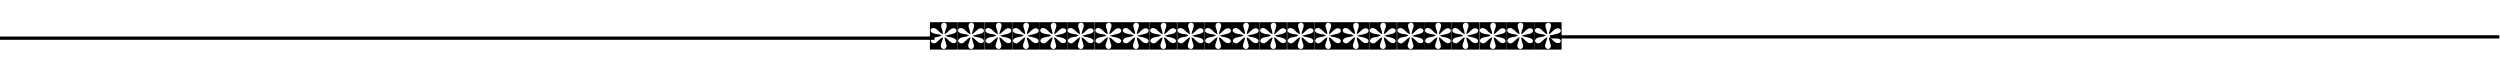
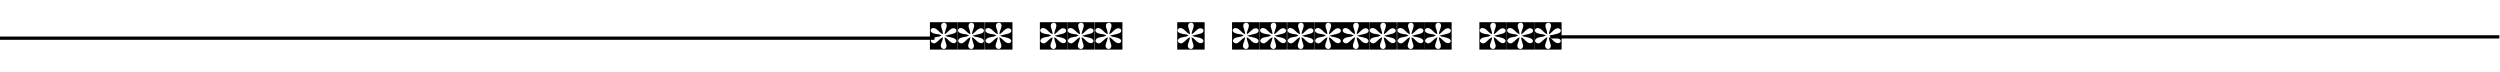
<svg xmlns="http://www.w3.org/2000/svg" id="Calque_1" viewBox="0 0 766.2 22">
  <rect x="0" y="10.9" width="286.4" height="1" transform="translate(0 .3) rotate(0)" />
  <rect x="475.1" y="10.8" width="290.9" height="1" />
  <g>
    <path d="M293.4,6.8v8.4h-8.4V6.8h8.4ZM289.9,10.9c.9-.3,1.8-.4,2.6-.7,1.2-.5.6-1.8-.6-1.5-.7.2-1.3,1-1.8,1.4-.2.2-.4.3-.6.4,0-.3.1-.7.2-1,.2-.6.6-1.4.4-2-.2-.7-1.3-.7-1.6,0-.2.6.1,1.2.3,1.8.1.4.2.8.2,1.2l-.4-.2c-.9-.5-1.5-1.8-2.7-1.7-.3,0-.6.3-.7.6-.1,1,1.5,1.2,2.3,1.3.4,0,.7.2,1.1.4,0,0-.2,0-.2.1-.2,0-.4.1-.5.2-.9.2-2.3.2-2.6,1.1-.2.5.4,1,1,1,.7-.1,1.3-.9,1.8-1.3.2-.2.5-.4.9-.6,0,.4-.2.9-.3,1.3-.2.5-.7,1.6,0,2.1.4.3.9.3,1.2-.1.3-.4.2-.8.1-1.2-.2-.7-.5-1.3-.5-2.1.1,0,.2.2.4.2.7.5,1.3,1.5,2.2,1.6.7.2,1.3-.5.9-1-.4-.6-1.5-.7-2.2-.9-.4,0-.8-.2-1.2-.4h.2c0,0,.2-.1.2-.1Z" />
    <path d="M301.8,6.8v8.4h-8.4V6.8h8.4ZM298.3,10.9c.9-.3,1.8-.4,2.6-.7,1.2-.5.6-1.8-.6-1.5-.7.2-1.3,1-1.8,1.4-.2.2-.4.3-.6.4,0-.3.1-.7.2-1,.2-.6.6-1.4.4-2-.2-.7-1.3-.7-1.6,0-.2.6.1,1.2.3,1.8.1.4.2.8.2,1.2l-.4-.2c-.9-.5-1.5-1.8-2.7-1.7-.3,0-.6.3-.7.6-.1,1,1.5,1.2,2.3,1.3.4,0,.7.2,1.1.4,0,0-.2,0-.2.1-.2,0-.4.1-.5.2-.9.2-2.3.2-2.6,1.1-.2.5.4,1,1,1,.7-.1,1.3-.9,1.8-1.3.2-.2.5-.4.9-.6,0,.4-.2.9-.3,1.3-.2.5-.7,1.6,0,2.1.4.3.9.3,1.2-.1.3-.4.2-.8.1-1.2-.2-.7-.5-1.3-.5-2.1.1,0,.2.2.4.2.7.5,1.3,1.5,2.2,1.6.7.2,1.3-.5.9-1-.4-.6-1.5-.7-2.2-.9-.4,0-.8-.2-1.2-.4h.2c0,0,.2-.1.2-.1Z" />
    <path d="M310.3,6.8v8.4h-8.4V6.8h8.4ZM306.7,10.9c.9-.3,1.8-.4,2.6-.7,1.2-.5.6-1.8-.6-1.5-.7.2-1.3,1-1.8,1.4-.2.2-.4.3-.6.4,0-.3.1-.7.2-1,.2-.6.6-1.4.4-2-.2-.7-1.3-.7-1.6,0-.2.6.1,1.2.3,1.8.1.4.2.8.2,1.2l-.4-.2c-.9-.5-1.5-1.8-2.7-1.7-.3,0-.6.3-.7.6-.1,1,1.5,1.2,2.3,1.3.4,0,.7.2,1.1.4,0,0-.2,0-.2.1-.2,0-.4.1-.5.2-.9.2-2.3.2-2.6,1.1-.2.5.4,1,1,1,.7-.1,1.3-.9,1.8-1.3.2-.2.5-.4.9-.6,0,.4-.2.9-.3,1.3-.2.5-.7,1.6,0,2.1.4.3.9.3,1.2-.1.3-.4.2-.8.1-1.2-.2-.7-.5-1.3-.5-2.1.1,0,.2.2.4.2.7.5,1.3,1.5,2.2,1.6.7.2,1.3-.5.9-1-.4-.6-1.5-.7-2.2-.9-.4,0-.8-.2-1.2-.4h.2c0,0,.2-.1.2-.1Z" />
-     <path d="M318.7,6.8v8.4h-8.4V6.8h8.4ZM315.1,10.9c.9-.3,1.8-.4,2.6-.7,1.2-.5.6-1.8-.6-1.5-.7.2-1.3,1-1.8,1.4-.2.2-.4.3-.6.4,0-.3.1-.7.2-1,.2-.6.6-1.4.4-2-.2-.7-1.3-.7-1.6,0-.2.6.1,1.2.3,1.8.1.4.2.8.2,1.2l-.4-.2c-.9-.5-1.5-1.8-2.7-1.7-.3,0-.6.3-.7.6-.1,1,1.5,1.2,2.3,1.3.4,0,.7.2,1.1.4,0,0-.2,0-.2.1-.2,0-.4.1-.5.2-.9.2-2.3.2-2.6,1.1-.2.5.4,1,1,1,.7-.1,1.3-.9,1.8-1.3.2-.2.5-.4.9-.6,0,.4-.2.9-.3,1.3-.2.5-.7,1.6,0,2.1.4.3.9.3,1.2-.1.3-.4.2-.8.1-1.2-.2-.7-.5-1.3-.5-2.1.1,0,.2.2.4.2.7.5,1.3,1.5,2.2,1.6.7.2,1.3-.5.9-1-.4-.6-1.5-.7-2.2-.9-.4,0-.8-.2-1.2-.4h.2c0,0,.2-.1.2-.1Z" />
    <path d="M327.1,6.8v8.4h-8.4V6.8h8.4ZM323.5,10.9c.9-.3,1.8-.4,2.6-.7,1.2-.5.6-1.8-.6-1.5-.7.2-1.3,1-1.8,1.4-.2.2-.4.3-.6.4,0-.3.1-.7.2-1,.2-.6.6-1.4.4-2-.2-.7-1.3-.7-1.6,0-.2.6.1,1.2.3,1.8.1.4.2.8.2,1.2l-.4-.2c-.9-.5-1.5-1.8-2.7-1.7-.3,0-.6.3-.7.6-.1,1,1.5,1.2,2.3,1.3.4,0,.7.2,1.1.4,0,0-.2,0-.2.1-.2,0-.4.1-.5.2-.9.2-2.3.2-2.6,1.1-.2.5.4,1,1,1,.7-.1,1.3-.9,1.8-1.3.2-.2.5-.4.9-.6,0,.4-.2.9-.3,1.3-.2.5-.7,1.6,0,2.1.4.3.9.3,1.2-.1.3-.4.2-.8.1-1.2-.2-.7-.5-1.3-.5-2.1.1,0,.2.2.4.2.7.5,1.3,1.5,2.2,1.6.7.2,1.3-.5.9-1-.4-.6-1.5-.7-2.2-.9-.4,0-.8-.2-1.2-.4h.2c0,0,.2-.1.2-.1Z" />
    <path d="M335.5,6.8v8.4h-8.4V6.8h8.4ZM331.9,10.9c.9-.3,1.8-.4,2.6-.7,1.2-.5.6-1.8-.6-1.5-.7.2-1.3,1-1.8,1.4-.2.2-.4.3-.6.4,0-.3.1-.7.2-1,.2-.6.6-1.4.4-2-.2-.7-1.3-.7-1.6,0-.2.6.1,1.2.3,1.8.1.4.2.8.2,1.2l-.4-.2c-.9-.5-1.5-1.8-2.7-1.7-.3,0-.6.3-.7.6-.1,1,1.5,1.2,2.3,1.3.4,0,.7.2,1.1.4,0,0-.2,0-.2.1-.2,0-.4.1-.5.2-.9.2-2.3.2-2.6,1.1-.2.5.4,1,1,1,.7-.1,1.3-.9,1.8-1.3.2-.2.5-.4.9-.6,0,.4-.2.9-.3,1.3-.2.5-.7,1.6,0,2.1.4.3.9.3,1.2-.1.3-.4.2-.8.1-1.2-.2-.7-.5-1.3-.5-2.1.1,0,.2.2.4.2.7.5,1.3,1.5,2.2,1.6.7.2,1.3-.5.9-1-.4-.6-1.5-.7-2.2-.9-.4,0-.8-.2-1.2-.4h.2c0,0,.2-.1.2-.1Z" />
    <path d="M344,6.8v8.4h-8.4V6.8h8.4ZM340.4,10.9c.9-.3,1.8-.4,2.6-.7,1.2-.5.6-1.8-.6-1.5-.7.2-1.3,1-1.8,1.4-.2.2-.4.3-.6.4,0-.3.1-.7.2-1,.2-.6.6-1.4.4-2-.2-.7-1.3-.7-1.6,0-.2.6.1,1.2.3,1.8.1.4.2.8.2,1.2l-.4-.2c-.9-.5-1.5-1.8-2.7-1.7-.3,0-.6.3-.7.6-.1,1,1.5,1.2,2.3,1.3.4,0,.7.2,1.1.4,0,0-.2,0-.2.1-.2,0-.4.1-.5.2-.9.2-2.3.2-2.6,1.1-.2.5.4,1,1,1,.7-.1,1.3-.9,1.8-1.3.2-.2.5-.4.9-.6,0,.4-.2.9-.3,1.3-.2.5-.7,1.6,0,2.1.4.3.9.3,1.2-.1.3-.4.2-.8.1-1.2-.2-.7-.5-1.3-.5-2.1.1,0,.2.2.4.2.7.5,1.3,1.5,2.2,1.6.7.2,1.3-.5.9-1-.4-.6-1.5-.7-2.2-.9-.4,0-.8-.2-1.2-.4h.2c0,0,.2-.1.2-.1Z" />
-     <path d="M352.3,6.8v8.4h-8.4V6.8h8.4ZM348.8,10.9c.9-.3,1.8-.4,2.6-.7,1.2-.5.6-1.8-.6-1.5-.7.2-1.3,1-1.8,1.4-.2.2-.4.3-.6.4,0-.3.1-.7.2-1,.2-.6.6-1.4.4-2-.2-.7-1.3-.7-1.6,0-.2.6.1,1.2.3,1.8.1.4.2.8.2,1.2l-.4-.2c-.9-.5-1.5-1.8-2.7-1.7-.3,0-.6.3-.7.6-.1,1,1.5,1.2,2.3,1.3.4,0,.7.2,1.1.4,0,0-.2,0-.2.1-.2,0-.4.1-.5.2-.9.2-2.3.2-2.6,1.1-.2.5.4,1,1,1,.7-.1,1.3-.9,1.8-1.3.2-.2.5-.4.9-.6,0,.4-.2.9-.3,1.3-.2.5-.7,1.6,0,2.1.4.3.9.3,1.2-.1.3-.4.2-.8.1-1.2-.2-.7-.5-1.3-.5-2.1.1,0,.2.2.4.2.7.5,1.3,1.5,2.2,1.6.7.2,1.3-.5.9-1-.4-.6-1.5-.7-2.2-.9-.4,0-.8-.2-1.2-.4h.2c0,0,.2-.1.2-.1Z" />
-     <path d="M360.7,6.8v8.4h-8.4V6.8h8.4ZM357.2,10.9c.9-.3,1.8-.4,2.6-.7,1.2-.5.6-1.8-.6-1.5-.7.2-1.3,1-1.8,1.4-.2.2-.4.3-.6.4,0-.3.1-.7.2-1,.2-.6.6-1.4.4-2-.2-.7-1.3-.7-1.6,0-.2.6.1,1.2.3,1.8.1.4.2.8.2,1.2l-.4-.2c-.9-.5-1.5-1.8-2.7-1.7-.3,0-.6.3-.7.6-.1,1,1.5,1.2,2.3,1.3.4,0,.7.2,1.1.4,0,0-.2,0-.2.1-.2,0-.4.1-.5.2-.9.2-2.3.2-2.6,1.1-.2.5.4,1,1,1,.7-.1,1.3-.9,1.8-1.3.2-.2.5-.4.9-.6,0,.4-.2.9-.3,1.3-.2.5-.7,1.6,0,2.1.4.3.9.3,1.2-.1.3-.4.2-.8.1-1.2-.2-.7-.5-1.3-.5-2.1.1,0,.2.2.4.2.7.5,1.3,1.5,2.2,1.6.7.2,1.3-.5.9-1-.4-.6-1.5-.7-2.2-.9-.4,0-.8-.2-1.2-.4h.2c0,0,.2-.1.2-.1Z" />
    <path d="M369.2,6.8v8.4h-8.4V6.8h8.4ZM365.6,10.9c.9-.3,1.8-.4,2.6-.7,1.2-.5.6-1.8-.6-1.5-.7.2-1.3,1-1.8,1.4-.2.2-.4.3-.6.4,0-.3.1-.7.2-1,.2-.6.6-1.4.4-2-.2-.7-1.3-.7-1.6,0-.2.6.1,1.2.3,1.8.1.4.2.8.2,1.2l-.4-.2c-.9-.5-1.5-1.8-2.7-1.7-.3,0-.6.3-.7.6-.1,1,1.5,1.2,2.3,1.3.4,0,.7.2,1.1.4,0,0-.2,0-.2.1-.2,0-.4.1-.5.2-.9.2-2.3.2-2.6,1.1-.2.5.4,1,1,1,.7-.1,1.3-.9,1.8-1.3.2-.2.5-.4.9-.6,0,.4-.2.9-.3,1.3-.2.5-.7,1.6,0,2.1.4.3.9.3,1.2-.1.3-.4.2-.8.1-1.2-.2-.7-.5-1.3-.5-2.1.1,0,.2.2.4.2.7.5,1.3,1.5,2.2,1.6.7.2,1.3-.5.9-1-.4-.6-1.5-.7-2.2-.9-.4,0-.8-.2-1.2-.4h.2c0,0,.2-.1.2-.1Z" />
-     <path d="M377.6,6.8v8.4h-8.4V6.8h8.4ZM374,10.9c.9-.3,1.8-.4,2.6-.7,1.2-.5.6-1.8-.6-1.5-.7.2-1.3,1-1.8,1.4-.2.2-.4.3-.6.4,0-.3.1-.7.2-1,.2-.6.6-1.4.4-2-.2-.7-1.3-.7-1.6,0-.2.6.1,1.2.3,1.8.1.4.2.8.2,1.2l-.4-.2c-.9-.5-1.5-1.8-2.7-1.7-.3,0-.6.3-.7.6-.1,1,1.5,1.2,2.3,1.3.4,0,.7.2,1.1.4,0,0-.2,0-.2.1-.2,0-.4.1-.5.2-.9.2-2.3.2-2.6,1.1-.2.5.4,1,1,1,.7-.1,1.3-.9,1.8-1.3.2-.2.5-.4.9-.6,0,.4-.2.9-.3,1.3-.2.5-.7,1.6,0,2.1.4.3.9.3,1.2-.1.3-.4.2-.8.1-1.2-.2-.7-.5-1.3-.5-2.1.1,0,.2.2.4.2.7.5,1.3,1.5,2.2,1.6.7.2,1.3-.5.9-1-.4-.6-1.5-.7-2.2-.9-.4,0-.8-.2-1.2-.4h.2c0,0,.2-.1.2-.1Z" />
    <path d="M386,6.8v8.4h-8.4V6.8h8.4ZM382.5,10.9c.9-.3,1.8-.4,2.6-.7,1.2-.5.6-1.8-.6-1.5-.7.2-1.3,1-1.8,1.4-.2.2-.4.3-.6.4,0-.3.1-.7.2-1,.2-.6.6-1.4.4-2-.2-.7-1.3-.7-1.6,0-.2.6.1,1.2.3,1.8.1.4.2.8.2,1.2l-.4-.2c-.9-.5-1.5-1.8-2.7-1.7-.3,0-.6.3-.7.6-.1,1,1.5,1.2,2.3,1.3.4,0,.7.2,1.1.4,0,0-.2,0-.2.1-.2,0-.4.1-.5.2-.9.2-2.3.2-2.6,1.1-.2.5.4,1,1,1,.7-.1,1.3-.9,1.8-1.3.2-.2.5-.4.9-.6,0,.4-.2.9-.3,1.3-.2.5-.7,1.6,0,2.1.4.3.9.3,1.2-.1.3-.4.2-.8.1-1.2-.2-.7-.5-1.3-.5-2.1.1,0,.2.2.4.2.7.5,1.3,1.5,2.2,1.6.7.2,1.3-.5.9-1-.4-.6-1.5-.7-2.2-.9-.4,0-.8-.2-1.2-.4h.2c0,0,.2-.1.2-.1Z" />
    <path d="M394.4,6.8v8.4h-8.4V6.8h8.4ZM390.9,10.9c.9-.3,1.8-.4,2.6-.7,1.2-.5.6-1.8-.6-1.5-.7.2-1.3,1-1.8,1.4-.2.2-.4.3-.6.4,0-.3.1-.7.2-1,.2-.6.6-1.4.4-2-.2-.7-1.3-.7-1.6,0-.2.6.1,1.2.3,1.8.1.4.2.8.2,1.2l-.4-.2c-.9-.5-1.5-1.8-2.7-1.7-.3,0-.6.3-.7.6-.1,1,1.5,1.2,2.3,1.3.4,0,.7.2,1.1.4,0,0-.2,0-.2.1-.2,0-.4.1-.5.2-.9.2-2.3.2-2.6,1.1-.2.5.4,1,1,1,.7-.1,1.3-.9,1.8-1.3.2-.2.5-.4.9-.6,0,.4-.2.9-.3,1.3-.2.5-.7,1.6,0,2.1.4.3.9.3,1.2-.1.3-.4.2-.8.1-1.2-.2-.7-.5-1.3-.5-2.1.1,0,.2.2.4.2.7.5,1.3,1.5,2.2,1.6.7.2,1.3-.5.9-1-.4-.6-1.5-.7-2.2-.9-.4,0-.8-.2-1.2-.4h.2c0,0,.2-.1.2-.1Z" />
    <path d="M402.9,6.8v8.4h-8.4V6.8h8.4ZM399.3,10.9c.9-.3,1.8-.4,2.6-.7,1.2-.5.6-1.8-.6-1.5-.7.2-1.3,1-1.8,1.4-.2.2-.4.3-.6.4,0-.3.1-.7.2-1,.2-.6.6-1.4.4-2-.2-.7-1.3-.7-1.6,0-.2.6.1,1.2.3,1.8.1.4.2.8.2,1.2l-.4-.2c-.9-.5-1.5-1.8-2.7-1.7-.3,0-.6.3-.7.6-.1,1,1.5,1.2,2.3,1.3.4,0,.7.2,1.1.4,0,0-.2,0-.2.1-.2,0-.4.1-.5.2-.9.2-2.3.2-2.6,1.1-.2.5.4,1,1,1,.7-.1,1.3-.9,1.8-1.3.2-.2.5-.4.9-.6,0,.4-.2.9-.3,1.3-.2.5-.7,1.6,0,2.1.4.3.9.3,1.2-.1.3-.4.2-.8.1-1.2-.2-.7-.5-1.3-.5-2.1.1,0,.2.2.4.2.7.5,1.3,1.5,2.2,1.6.7.2,1.3-.5.9-1-.4-.6-1.5-.7-2.2-.9-.4,0-.8-.2-1.2-.4h.2c0,0,.2-.1.2-.1Z" />
    <path d="M411.3,6.8v8.4h-8.4V6.8h8.4ZM407.7,10.9c.9-.3,1.8-.4,2.6-.7,1.2-.5.6-1.8-.6-1.5-.7.2-1.3,1-1.8,1.4-.2.2-.4.3-.6.4,0-.3.1-.7.2-1,.2-.6.6-1.4.4-2-.2-.7-1.3-.7-1.6,0-.2.6.1,1.2.3,1.8.1.4.2.8.2,1.2l-.4-.2c-.9-.5-1.5-1.8-2.7-1.7-.3,0-.6.3-.7.6-.1,1,1.5,1.2,2.3,1.3.4,0,.7.2,1.1.4,0,0-.2,0-.2.1-.2,0-.4.1-.5.2-.9.2-2.3.2-2.6,1.1-.2.5.4,1,1,1,.7-.1,1.3-.9,1.8-1.3.2-.2.5-.4.9-.6,0,.4-.2.9-.3,1.3-.2.5-.7,1.6,0,2.1.4.3.9.3,1.2-.1.3-.4.2-.8.1-1.2-.2-.7-.5-1.3-.5-2.1.1,0,.2.2.4.2.7.5,1.3,1.5,2.2,1.6.7.2,1.3-.5.9-1-.4-.6-1.5-.7-2.2-.9-.4,0-.8-.2-1.2-.4h.2c0,0,.2-.1.2-.1Z" />
    <path d="M419.7,6.8v8.4h-8.4V6.8h8.4ZM416.2,10.9c.9-.3,1.8-.4,2.6-.7,1.2-.5.6-1.8-.6-1.5-.7.2-1.3,1-1.8,1.4-.2.2-.4.3-.6.4,0-.3.1-.7.2-1,.2-.6.6-1.4.4-2-.2-.7-1.3-.7-1.6,0-.2.6.1,1.2.3,1.8.1.4.2.8.2,1.2l-.4-.2c-.9-.5-1.5-1.8-2.7-1.7-.3,0-.6.3-.7.6-.1,1,1.5,1.2,2.3,1.3.4,0,.7.2,1.1.4,0,0-.2,0-.2.1-.2,0-.4.1-.5.2-.9.2-2.3.2-2.6,1.1-.2.5.4,1,1,1,.7-.1,1.3-.9,1.8-1.3.2-.2.5-.4.9-.6,0,.4-.2.9-.3,1.3-.2.5-.7,1.6,0,2.1.4.3.9.3,1.2-.1.3-.4.2-.8.1-1.2-.2-.7-.5-1.3-.5-2.1.1,0,.2.2.4.2.7.5,1.3,1.5,2.2,1.6.7.2,1.3-.5.9-1-.4-.6-1.5-.7-2.2-.9-.4,0-.8-.2-1.2-.4h.2c0,0,.2-.1.2-.1Z" />
    <path d="M428.1,6.8v8.4h-8.4V6.8h8.4ZM424.5,10.9c.9-.3,1.8-.4,2.6-.7,1.2-.5.6-1.8-.6-1.5-.7.2-1.3,1-1.8,1.4-.2.2-.4.3-.6.4,0-.3.1-.7.2-1,.2-.6.6-1.4.4-2-.2-.7-1.3-.7-1.6,0-.2.6.1,1.2.3,1.8.1.4.2.8.2,1.2l-.4-.2c-.9-.5-1.5-1.8-2.7-1.7-.3,0-.6.3-.7.6-.1,1,1.5,1.2,2.3,1.3.4,0,.7.2,1.1.4,0,0-.2,0-.2.1-.2,0-.4.1-.5.2-.9.2-2.3.2-2.6,1.1-.2.5.4,1,1,1,.7-.1,1.3-.9,1.8-1.3.2-.2.5-.4.9-.6,0,.4-.2.9-.3,1.3-.2.5-.7,1.6,0,2.1.4.3.9.3,1.2-.1.3-.4.2-.8.1-1.2-.2-.7-.5-1.3-.5-2.1.1,0,.2.2.4.2.7.5,1.3,1.5,2.2,1.6.7.2,1.3-.5.9-1-.4-.6-1.5-.7-2.2-.9-.4,0-.8-.2-1.2-.4h.2c0,0,.2-.1.2-.1Z" />
    <path d="M436.6,6.8v8.4h-8.4V6.8h8.4ZM433,10.9c.9-.3,1.8-.4,2.6-.7,1.2-.5.6-1.8-.6-1.5-.7.2-1.3,1-1.8,1.4-.2.2-.4.3-.6.4,0-.3.1-.7.2-1,.2-.6.6-1.4.4-2-.2-.7-1.3-.7-1.6,0-.2.6.1,1.2.3,1.8.1.4.2.8.2,1.2l-.4-.2c-.9-.5-1.5-1.8-2.7-1.7-.3,0-.6.3-.7.6-.1,1,1.5,1.2,2.3,1.3.4,0,.7.2,1.1.4,0,0-.2,0-.2.1-.2,0-.4.1-.5.2-.9.2-2.3.2-2.6,1.1-.2.5.4,1,1,1,.7-.1,1.3-.9,1.8-1.3.2-.2.5-.4.9-.6,0,.4-.2.9-.3,1.3-.2.5-.7,1.6,0,2.1.4.3.9.3,1.2-.1.3-.4.2-.8.1-1.2-.2-.7-.5-1.3-.5-2.1.1,0,.2.2.4.2.7.5,1.3,1.5,2.2,1.6.7.2,1.3-.5.9-1-.4-.6-1.5-.7-2.2-.9-.4,0-.8-.2-1.2-.4h.2c0,0,.2-.1.2-.1Z" />
    <path d="M444.9,6.8v8.4h-8.4V6.8h8.4ZM441.4,10.9c.9-.3,1.8-.4,2.6-.7,1.2-.5.6-1.8-.6-1.5-.7.2-1.3,1-1.8,1.4-.2.2-.4.3-.6.4,0-.3.1-.7.2-1,.2-.6.6-1.4.4-2-.2-.7-1.3-.7-1.6,0-.2.6.1,1.2.3,1.8.1.4.2.8.2,1.2l-.4-.2c-.9-.5-1.5-1.8-2.7-1.7-.3,0-.6.3-.7.6-.1,1,1.5,1.2,2.3,1.3.4,0,.7.2,1.1.4,0,0-.2,0-.2.1-.2,0-.4.1-.5.2-.9.2-2.3.2-2.6,1.1-.2.5.4,1,1,1,.7-.1,1.3-.9,1.8-1.3.2-.2.5-.4.9-.6,0,.4-.2.9-.3,1.3-.2.5-.7,1.6,0,2.1.4.3.9.3,1.2-.1.3-.4.2-.8.1-1.2-.2-.7-.5-1.3-.5-2.1.1,0,.2.2.4.2.7.5,1.3,1.5,2.2,1.6.7.2,1.3-.5.9-1-.4-.6-1.5-.7-2.2-.9-.4,0-.8-.2-1.2-.4h.2c0,0,.2-.1.2-.1Z" />
-     <path d="M453.3,6.8v8.4h-8.4V6.8h8.4ZM449.8,10.9c.9-.3,1.8-.4,2.6-.7,1.2-.5.6-1.8-.6-1.5-.7.2-1.3,1-1.8,1.4-.2.2-.4.3-.6.4,0-.3.1-.7.2-1,.2-.6.6-1.4.4-2-.2-.7-1.3-.7-1.6,0-.2.6.1,1.2.3,1.8.1.4.2.8.2,1.2l-.4-.2c-.9-.5-1.5-1.8-2.7-1.7-.3,0-.6.3-.7.6-.1,1,1.5,1.2,2.3,1.3.4,0,.7.2,1.1.4,0,0-.2,0-.2.1-.2,0-.4.1-.5.2-.9.2-2.3.2-2.6,1.1-.2.5.4,1,1,1,.7-.1,1.3-.9,1.8-1.3.2-.2.5-.4.9-.6,0,.4-.2.9-.3,1.3-.2.5-.7,1.6,0,2.1.4.3.9.3,1.2-.1.3-.4.2-.8.1-1.2-.2-.7-.5-1.3-.5-2.1.1,0,.2.2.4.2.7.5,1.3,1.5,2.2,1.6.7.2,1.3-.5.9-1-.4-.6-1.5-.7-2.2-.9-.4,0-.8-.2-1.2-.4h.2c0,0,.2-.1.2-.1Z" />
    <path d="M461.8,6.8v8.4h-8.4V6.8h8.4ZM458.2,10.9c.9-.3,1.8-.4,2.6-.7,1.2-.5.6-1.8-.6-1.5-.7.2-1.3,1-1.8,1.4-.2.2-.4.3-.6.4,0-.3.1-.7.2-1,.2-.6.6-1.4.4-2-.2-.7-1.3-.7-1.6,0-.2.6.1,1.2.3,1.8.1.4.2.8.2,1.2l-.4-.2c-.9-.5-1.5-1.8-2.7-1.7-.3,0-.6.3-.7.6-.1,1,1.5,1.2,2.3,1.3.4,0,.7.2,1.1.4,0,0-.2,0-.2.1-.2,0-.4.1-.5.2-.9.2-2.3.2-2.6,1.1-.2.5.4,1,1,1,.7-.1,1.3-.9,1.8-1.3.2-.2.5-.4.9-.6,0,.4-.2.9-.3,1.3-.2.5-.7,1.6,0,2.1.4.3.9.3,1.2-.1.3-.4.2-.8.1-1.2-.2-.7-.5-1.3-.5-2.1.1,0,.2.2.4.2.7.5,1.3,1.5,2.2,1.6.7.2,1.3-.5.9-1-.4-.6-1.5-.7-2.2-.9-.4,0-.8-.2-1.2-.4h.2c0,0,.2-.1.2-.1Z" />
    <path d="M470.2,6.8v8.4h-8.4V6.8h8.4ZM466.6,10.9c.9-.3,1.8-.4,2.6-.7,1.2-.5.6-1.8-.6-1.5-.7.2-1.3,1-1.8,1.4-.2.2-.4.3-.6.4,0-.3.1-.7.2-1,.2-.6.6-1.4.4-2-.2-.7-1.3-.7-1.6,0-.2.6.1,1.2.3,1.8.1.4.2.8.2,1.2l-.4-.2c-.9-.5-1.5-1.8-2.7-1.7-.3,0-.6.3-.7.6-.1,1,1.5,1.2,2.3,1.3.4,0,.7.2,1.1.4,0,0-.2,0-.2.1-.2,0-.4.1-.5.2-.9.2-2.3.2-2.6,1.1-.2.5.4,1,1,1,.7-.1,1.3-.9,1.8-1.3.2-.2.5-.4.9-.6,0,.4-.2.9-.3,1.3-.2.5-.7,1.6,0,2.1.4.3.9.3,1.2-.1.3-.4.2-.8.1-1.2-.2-.7-.5-1.3-.5-2.1.1,0,.2.2.4.2.7.5,1.3,1.5,2.2,1.6.7.2,1.3-.5.9-1-.4-.6-1.5-.7-2.2-.9-.4,0-.8-.2-1.2-.4h.2c0,0,.2-.1.2-.1Z" />
    <path d="M478.6,6.8v8.4h-8.4V6.8h8.4ZM475.1,10.9c.9-.3,1.8-.4,2.6-.7,1.2-.5.6-1.8-.6-1.5-.7.2-1.3,1-1.8,1.4-.2.2-.4.3-.6.4,0-.3.1-.7.2-1,.2-.6.6-1.4.4-2-.2-.7-1.3-.7-1.6,0-.2.6.1,1.2.3,1.8.1.4.2.8.2,1.2l-.4-.2c-.9-.5-1.5-1.8-2.7-1.7-.3,0-.6.3-.7.6-.1,1,1.5,1.2,2.3,1.3.4,0,.7.2,1.1.4,0,0-.2,0-.2.1-.2,0-.4.1-.5.2-.9.2-2.3.2-2.6,1.1-.2.5.4,1,1,1,.7-.1,1.3-.9,1.8-1.3.2-.2.5-.4.9-.6,0,.4-.2.9-.3,1.3-.2.5-.7,1.6,0,2.1.4.3.9.3,1.2-.1.3-.4.2-.8.1-1.2-.2-.7-.5-1.3-.5-2.1.1,0,.2.2.4.2.7.5,1.3,1.5,2.2,1.6.7.2,1.3-.5.9-1-.4-.6-1.5-.7-2.2-.9-.4,0-.8-.2-1.2-.4h.2c0,0,.2-.1.2-.1Z" />
  </g>
</svg>